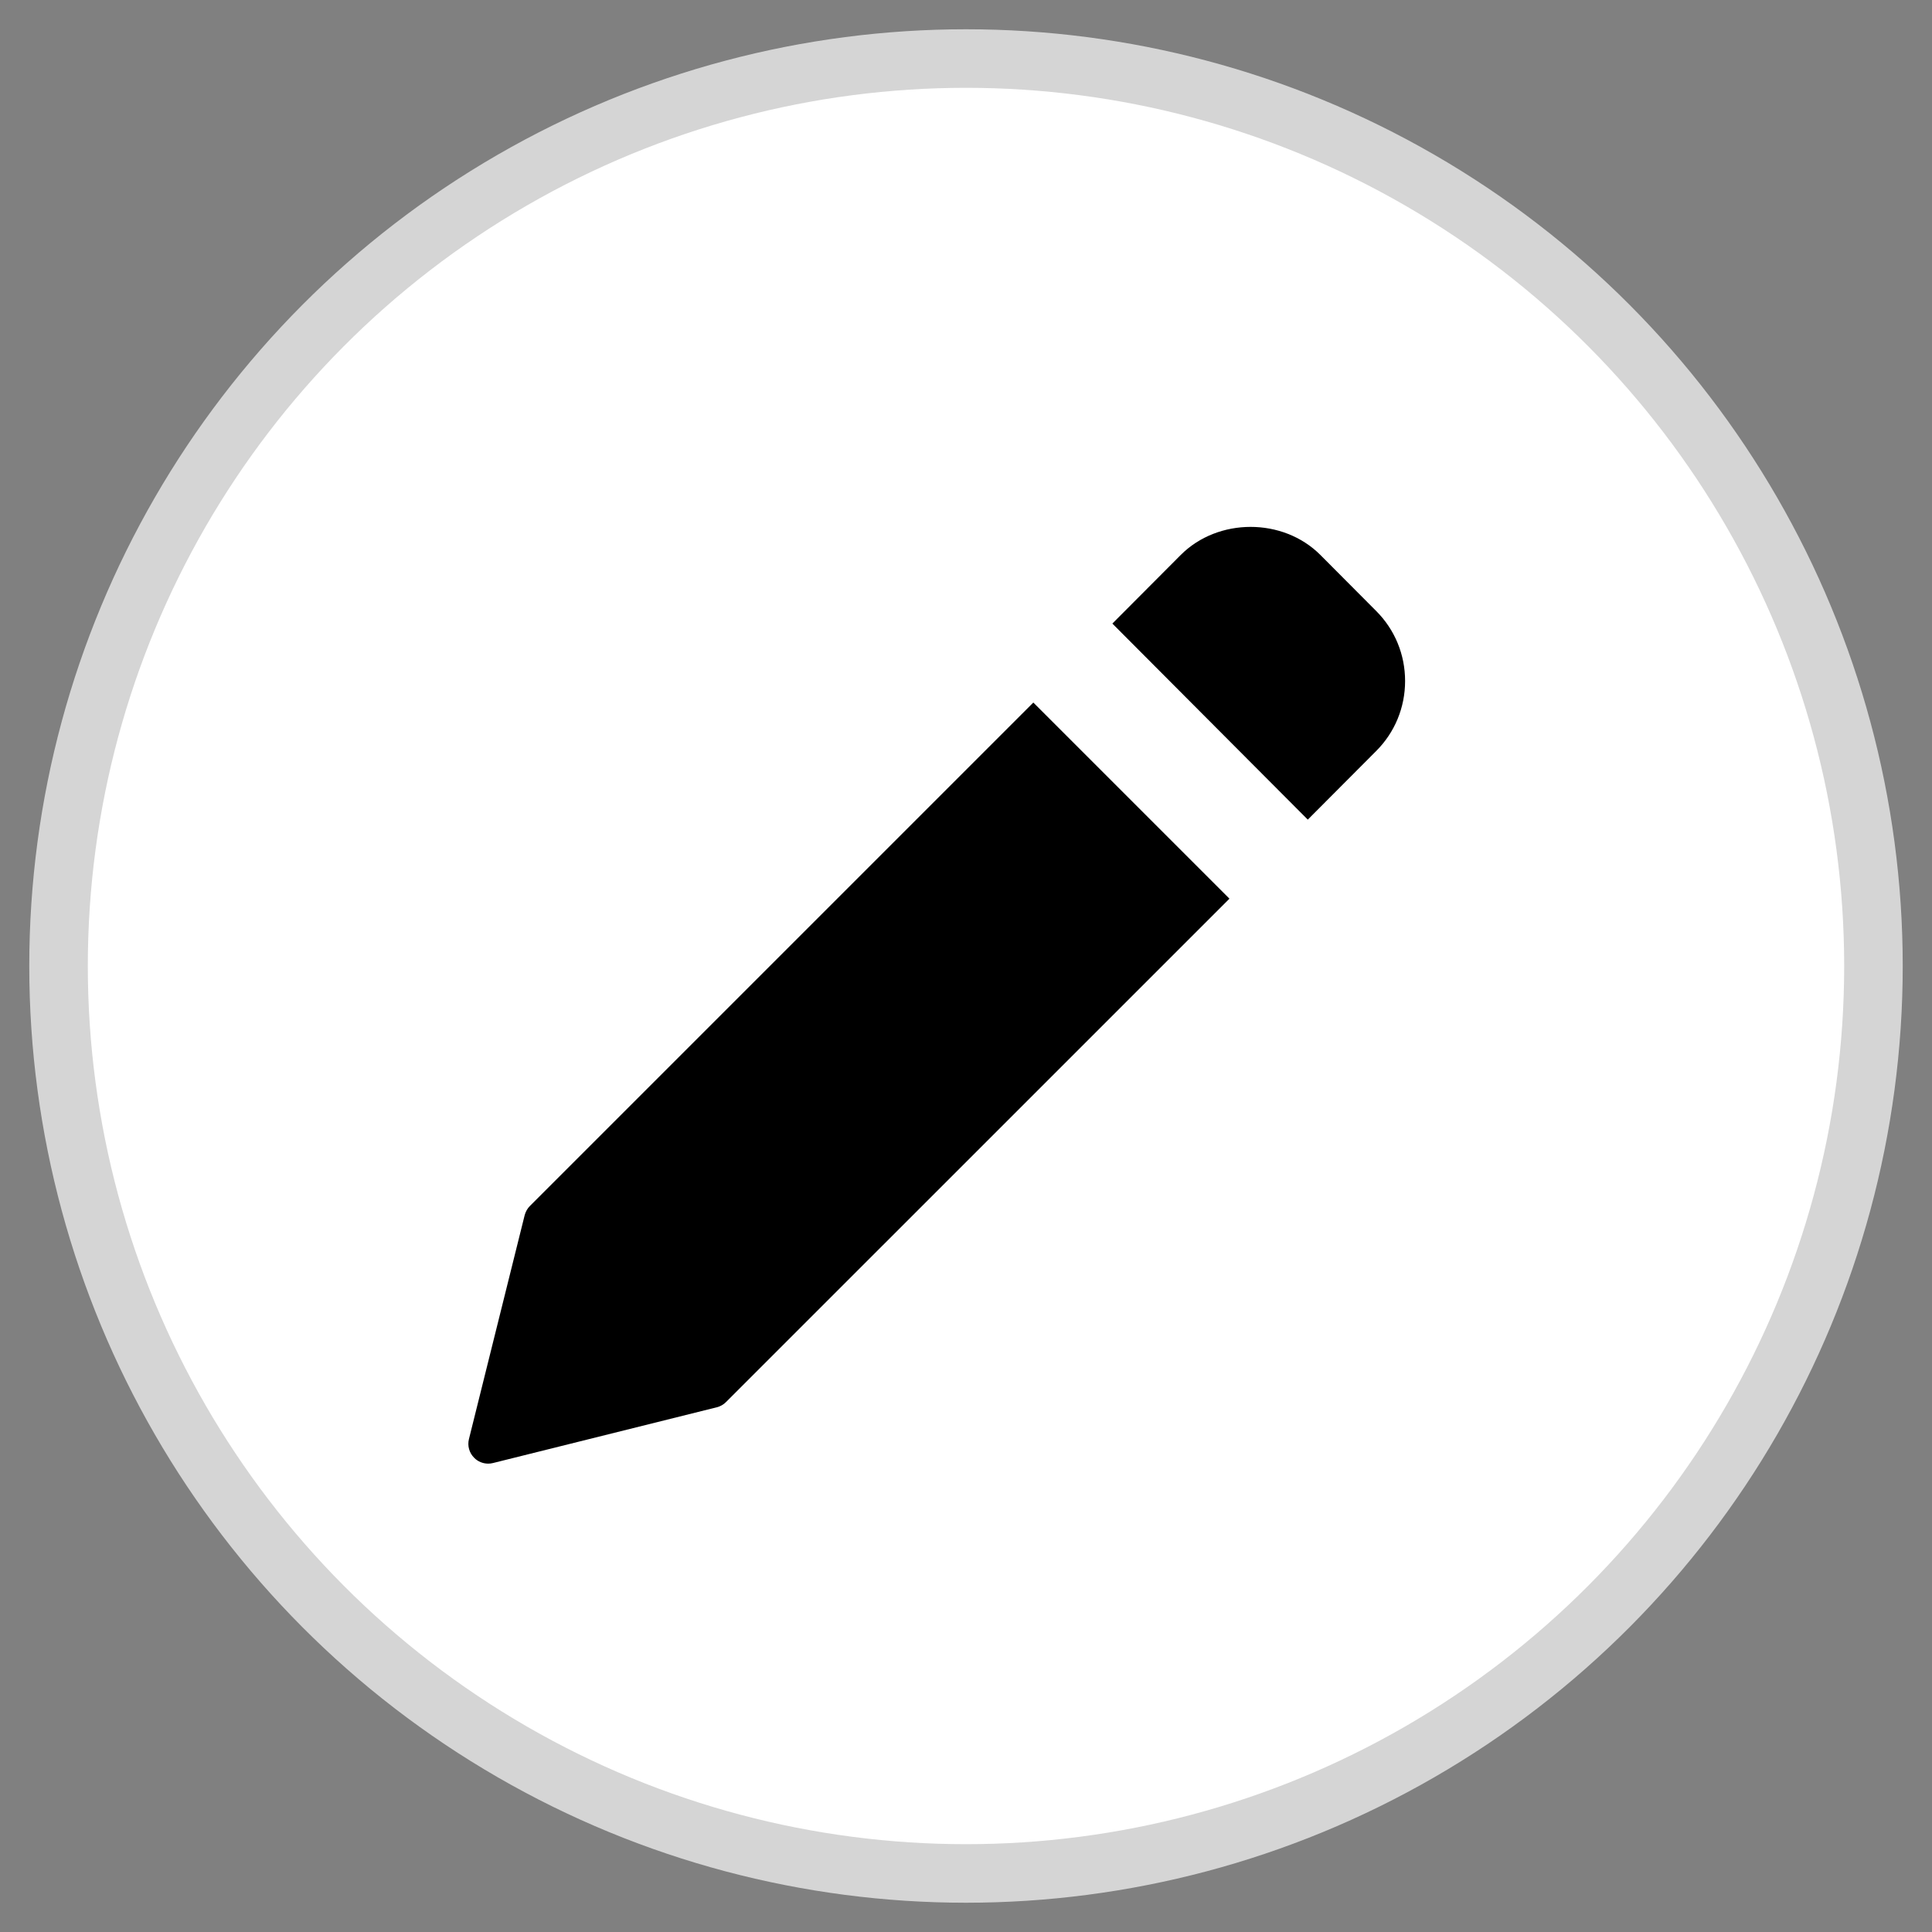
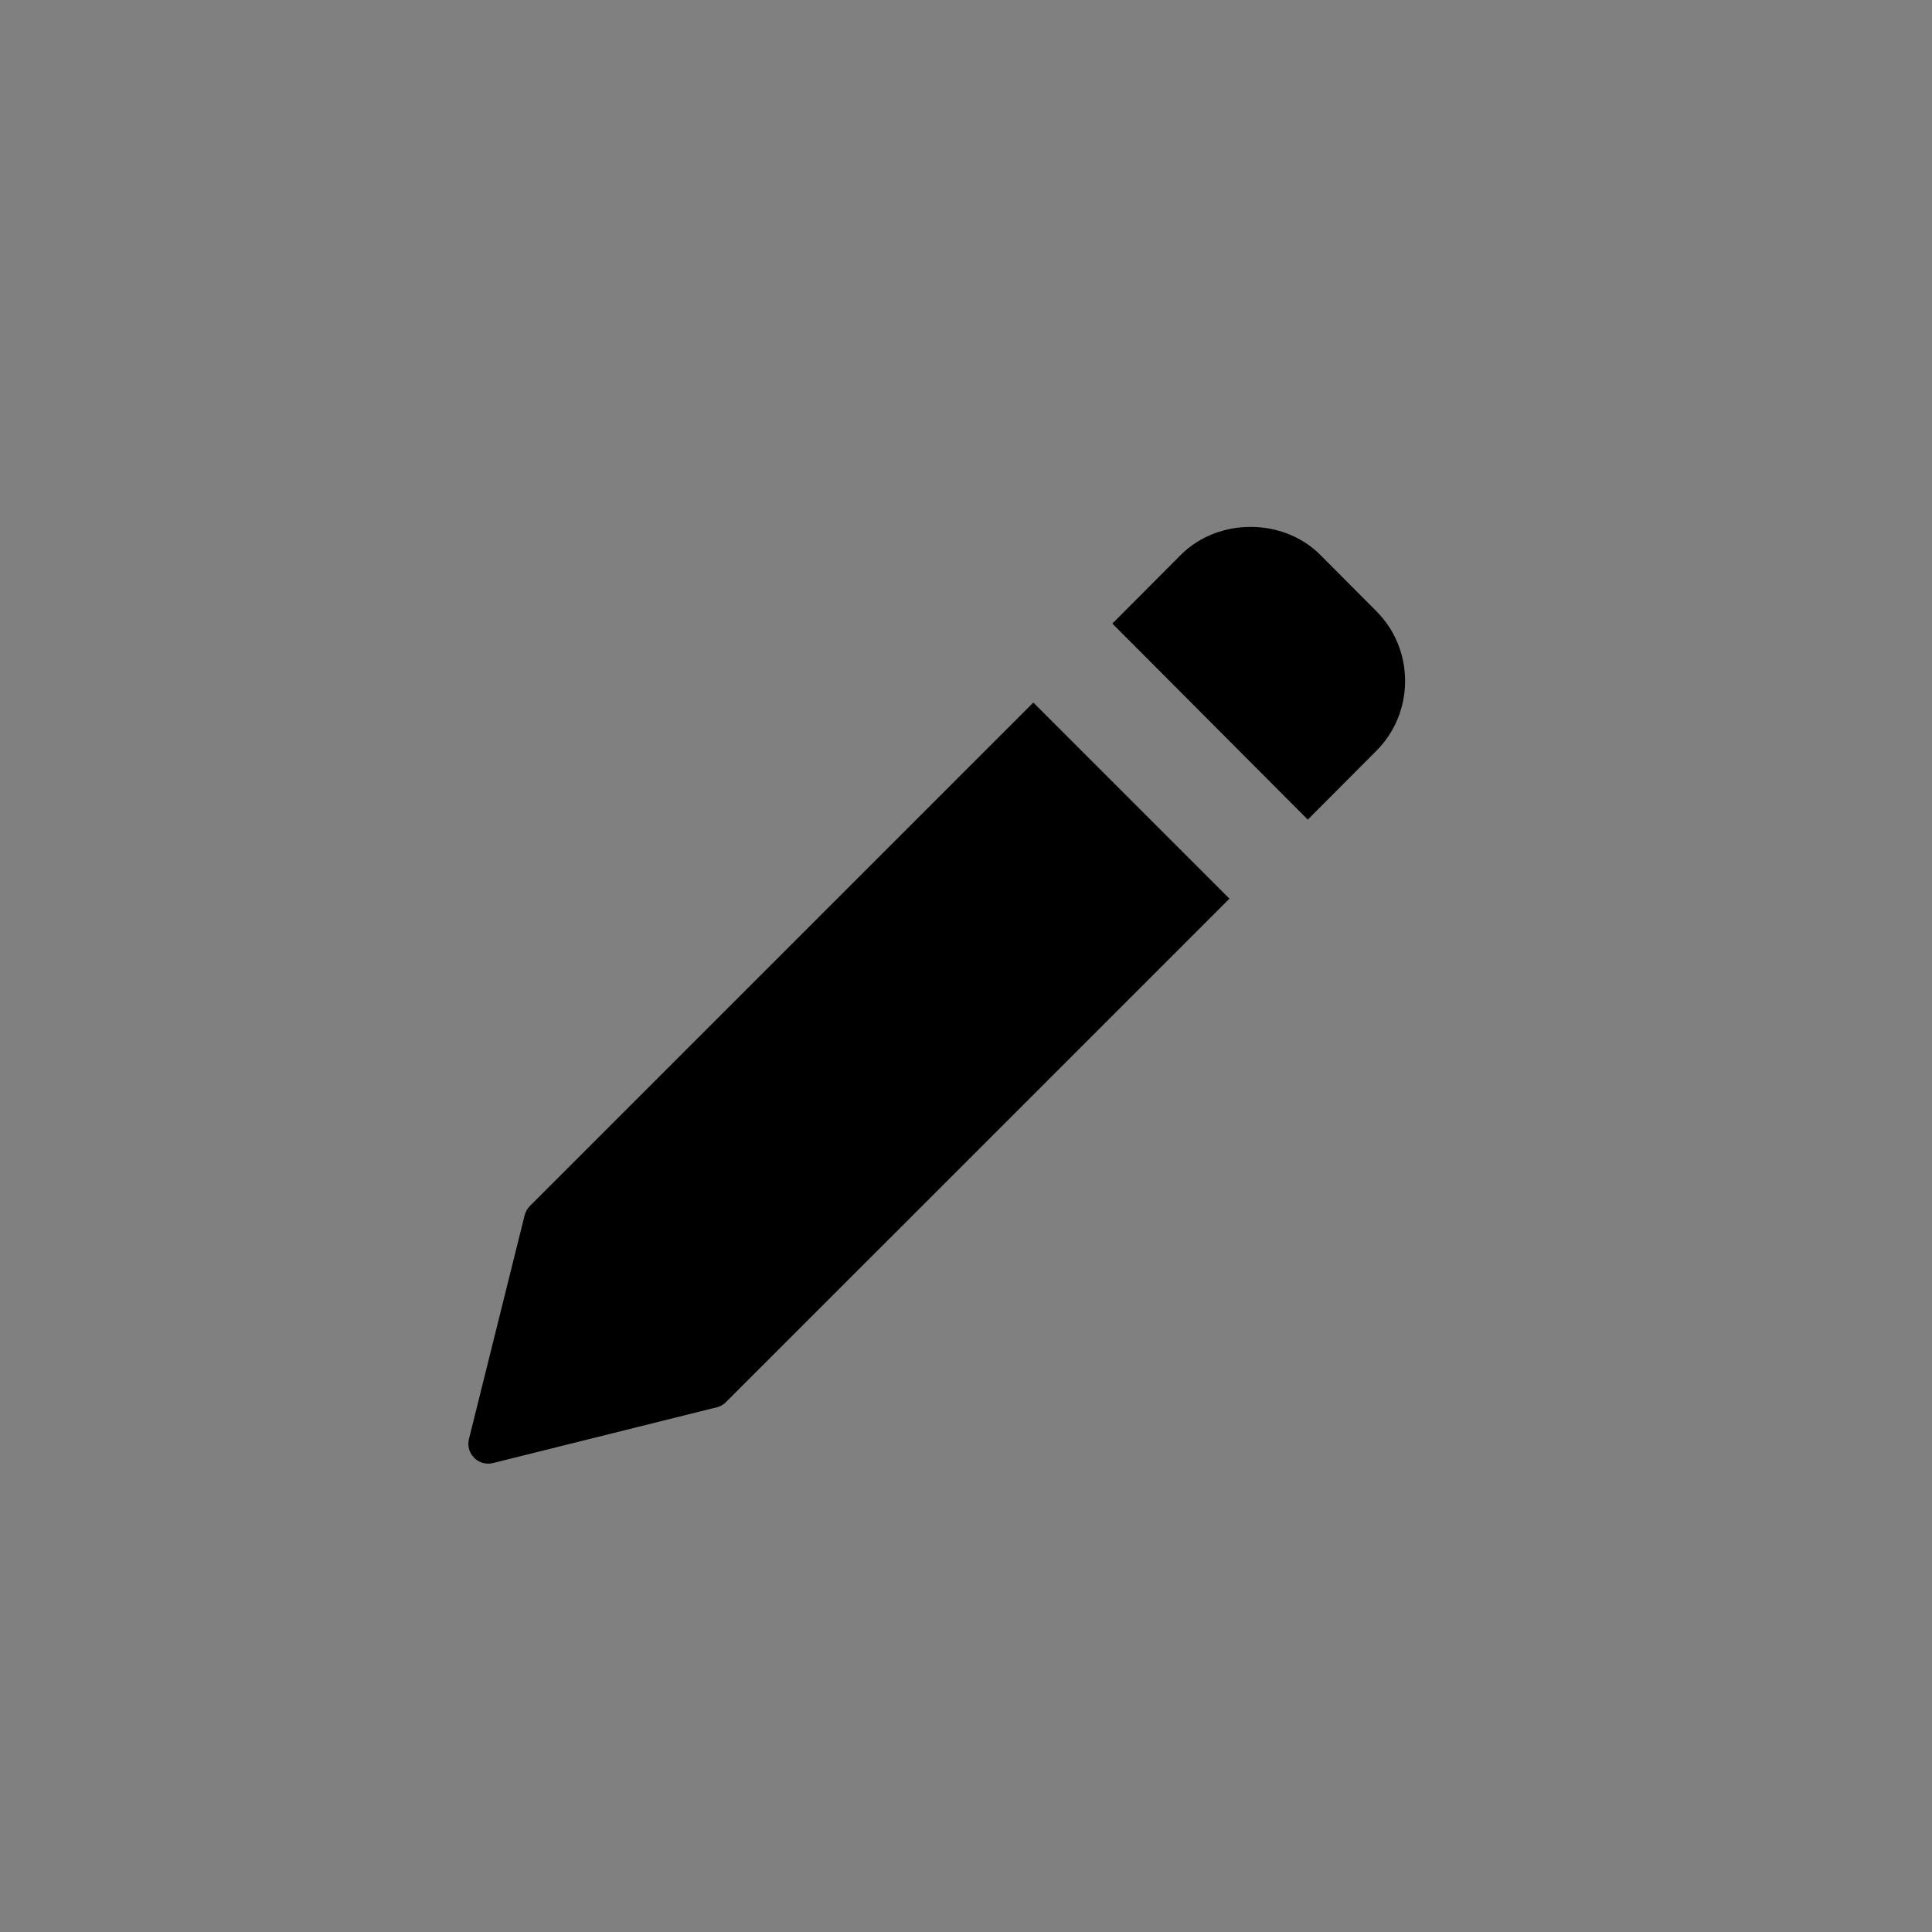
<svg xmlns="http://www.w3.org/2000/svg" width="33" height="33" viewBox="0 0 33 33">
  <rect x="0" y="0" width="33" height="33" fill="#808080" stroke="none" />
  <g fill="none" fill-rule="evenodd">
    <g>
      <g transform="translate(-554, -370) translate(555, 371)">
-         <circle cx="15.5" cy="15.5" r="15.5" fill="#FFF" stroke="#D5D5D5" />
        <g fill="#000" fill-rule="nonzero">
-           <path d="M9.65 3l-8.598 8.598c-.043.043-.074.098-.09.157L.01 15.58c-.029.115.005.237.09.321.063.064.15.099.238.099.027 0 .055-.003.082-.01l3.825-.953c.06-.015.114-.046.157-.09L13 6.35 9.65 3zM15.506 1.436l-.953-.957c-.638-.64-1.748-.638-2.385 0L11 1.651 14.338 5l1.168-1.172c.319-.319.494-.744.494-1.196 0-.452-.175-.877-.494-1.196z" transform="translate(7, 8)" />
+           <path d="M9.65 3l-8.598 8.598c-.043.043-.074.098-.09.157L.01 15.58c-.029.115.005.237.09.321.063.064.15.099.238.099.027 0 .055-.003.082-.01l3.825-.953c.06-.015.114-.046.157-.09L13 6.35 9.65 3zM15.506 1.436l-.953-.957c-.638-.64-1.748-.638-2.385 0L11 1.651 14.338 5l1.168-1.172c.319-.319.494-.744.494-1.196 0-.452-.175-.877-.494-1.196" transform="translate(7, 8)" />
        </g>
      </g>
    </g>
  </g>
</svg>